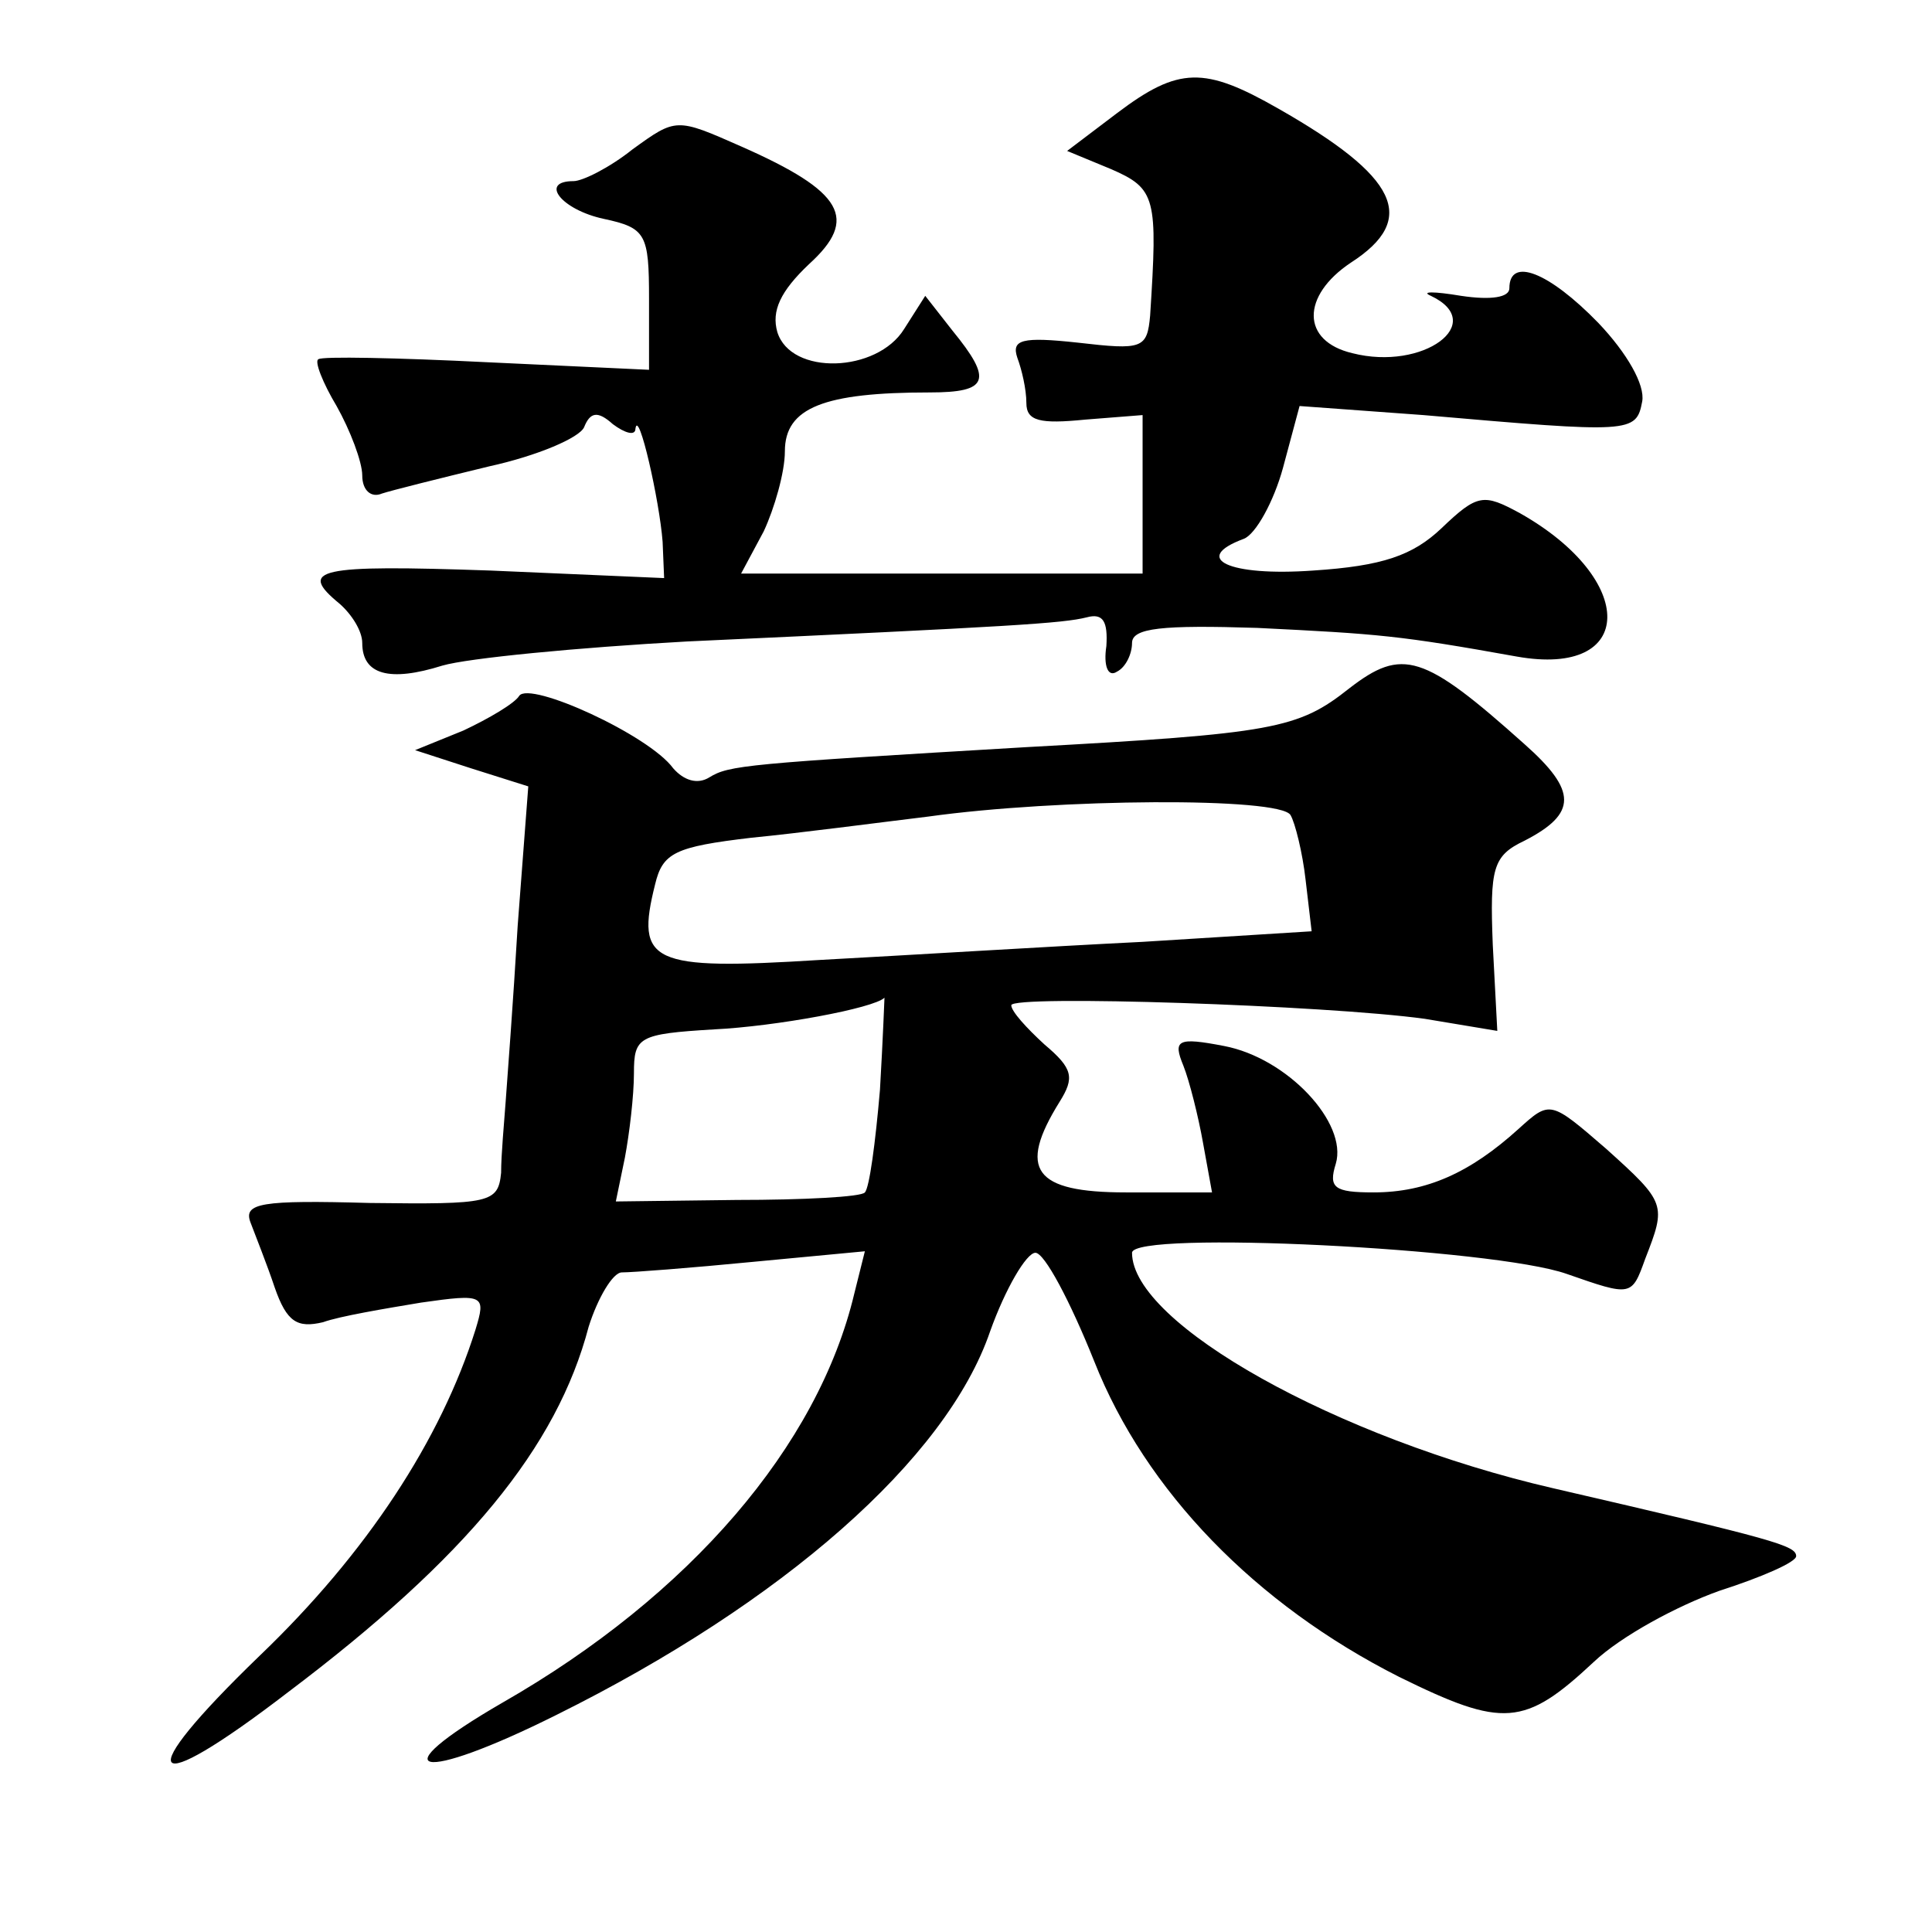
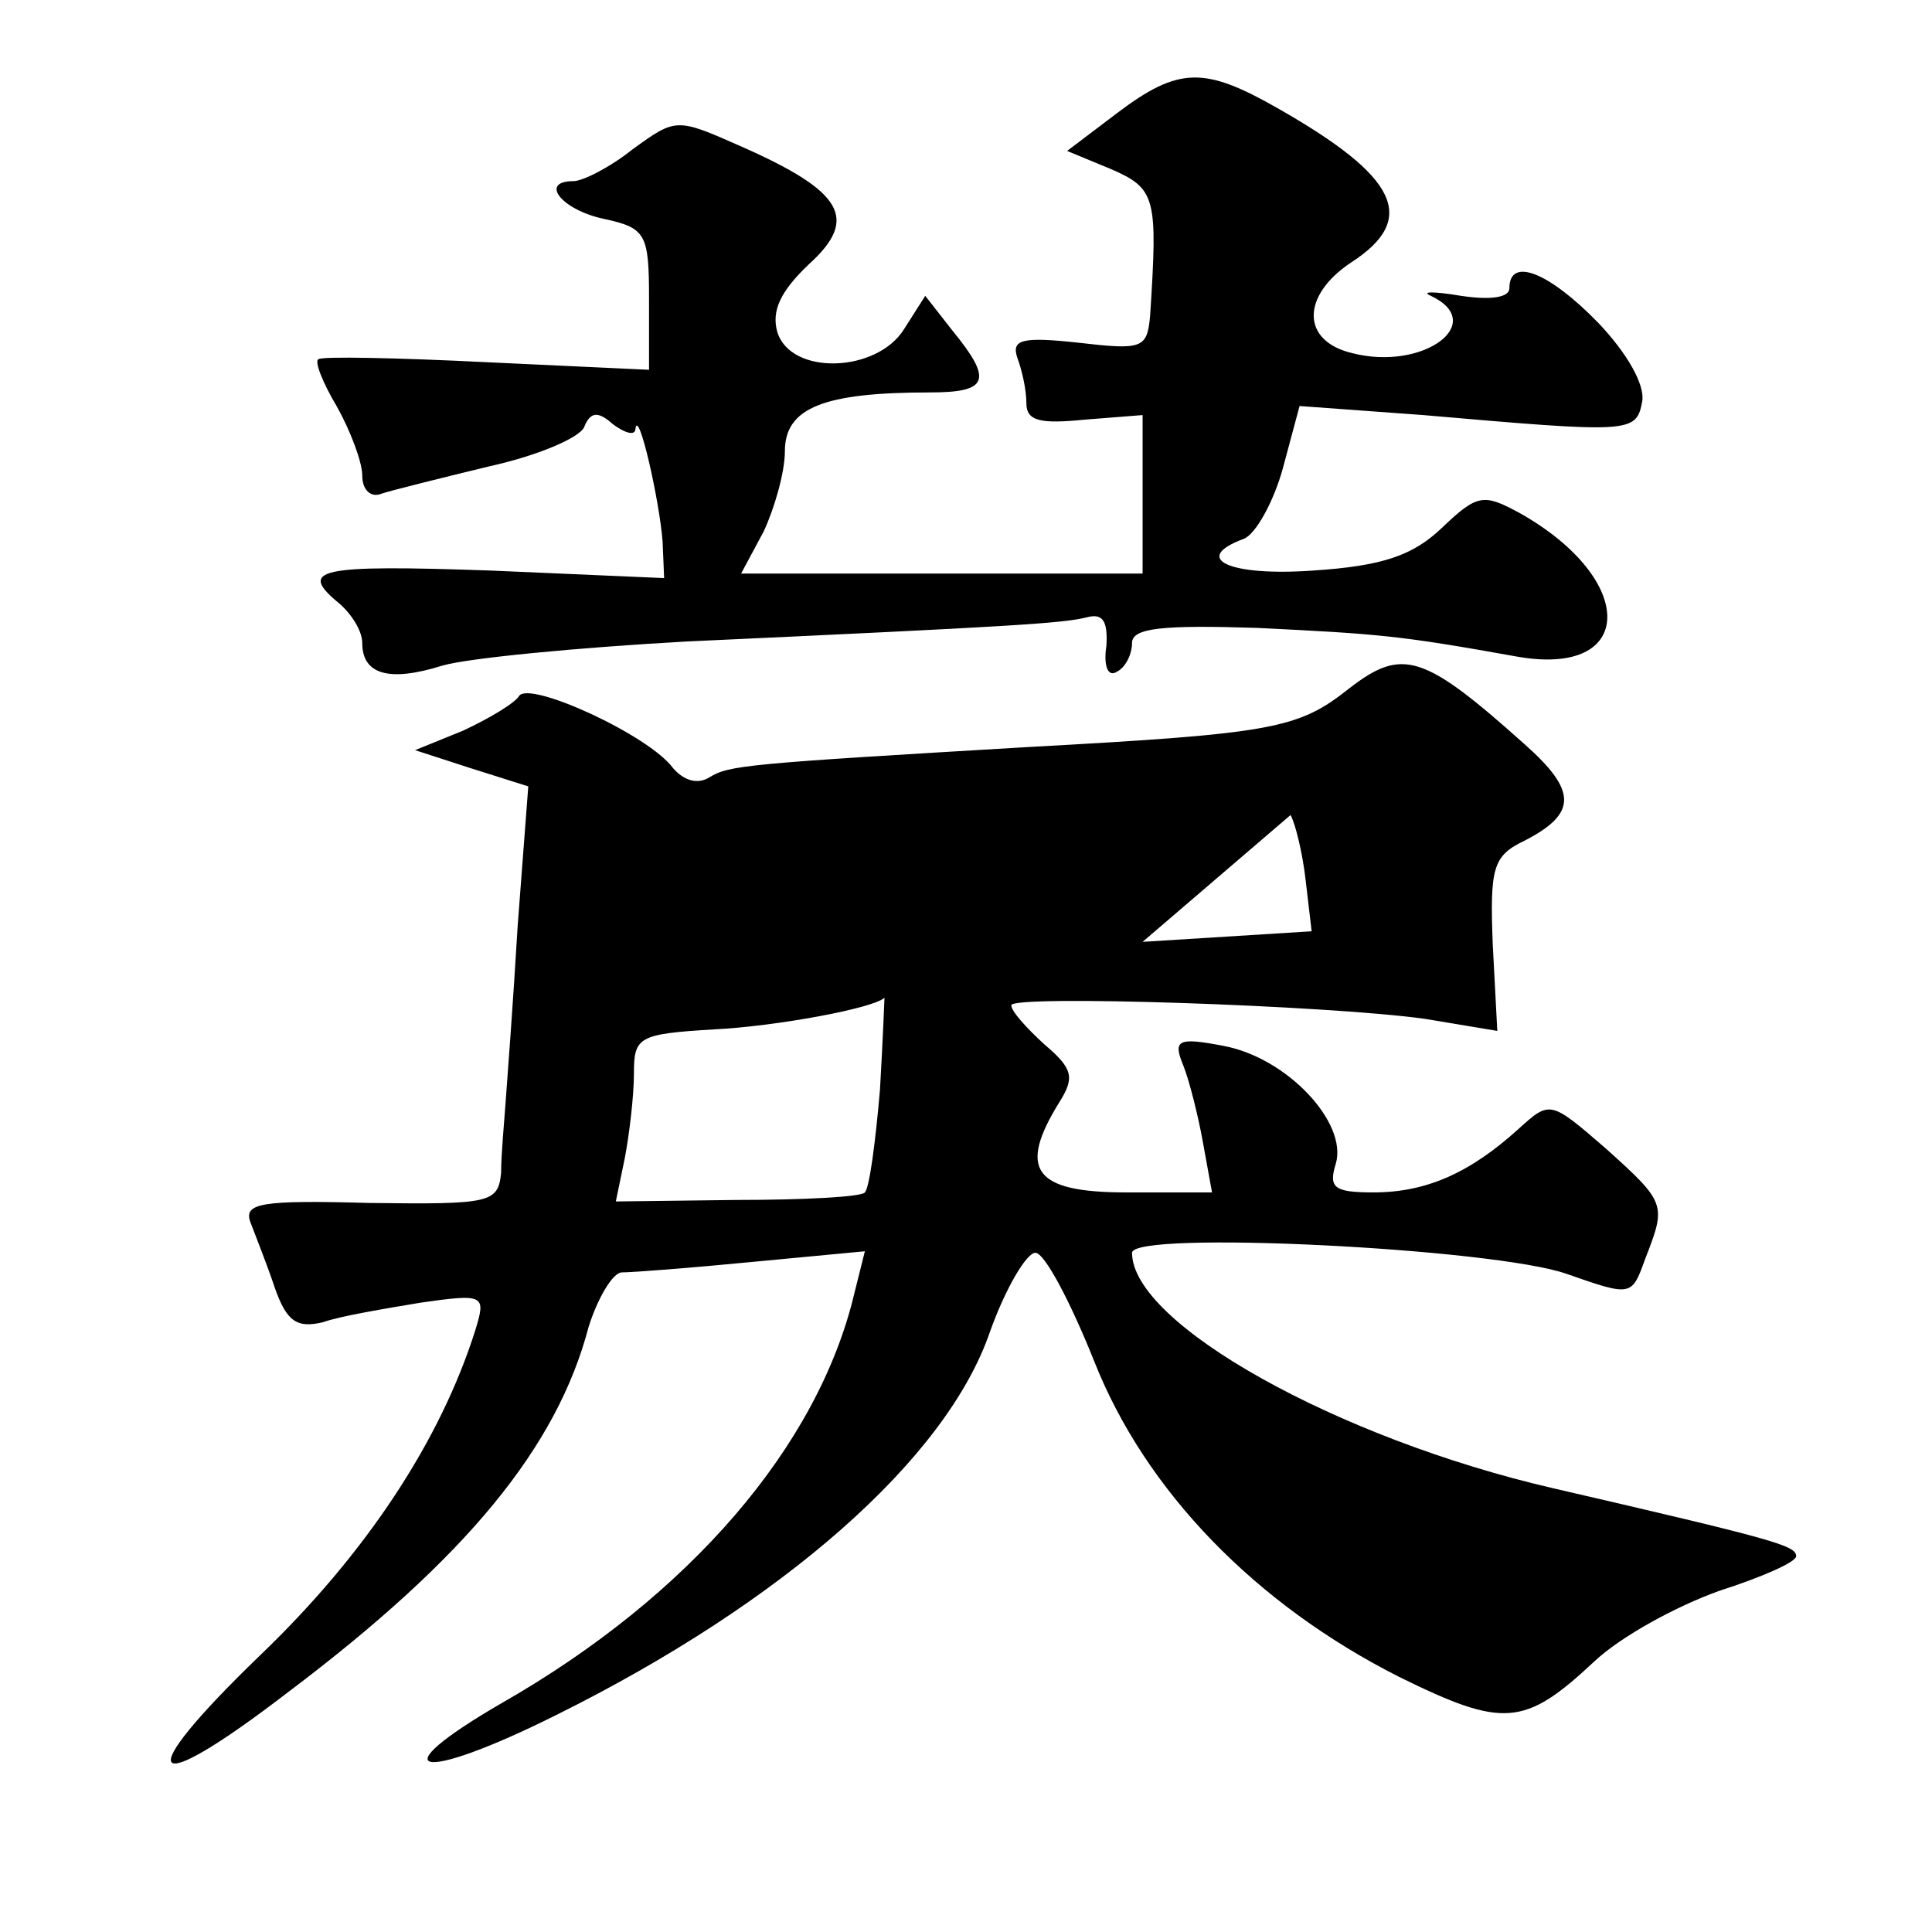
<svg xmlns="http://www.w3.org/2000/svg" version="1.0" width="128pt" height="128pt" viewBox="0 0 128 128" preserveAspectRatio="xMidYMid meet">
  <g transform="translate(0,128) scale(0.1,-0.1)" fill="#0" stroke="none">
-     <path d="M740 1205 l-33 -25 29 -12 c30 -13 31 -19 26 -97 -2 -22 -5 -23 -48 -18 -37 4 -44 2 -40 -10 3 -8 6 -21 6 -30 0 -12 9 -14 39 -11 l38 3 0 -52 0 -53 -133 0 -133 0 15 28 c7 15 14 39 14 53 0 29 26 39 96 39 39 0 42 8 15 41 l-18 23 -14 -22 c-18 -29 -75 -31 -84 -2 -4 14 2 27 21 45 33 30 23 48 -45 78 -43 19 -43 19 -72 -2 -15 -12 -33 -21 -39 -21 -23 0 -8 -19 20 -25 28 -6 30 -10 30 -53 l0 -47 -107 5 c-60 3 -110 4 -112 2 -3 -1 3 -16 12 -31 9 -16 17 -37 17 -46 0 -10 6 -15 13 -12 6 2 38 10 71 18 32 7 60 19 63 26 4 10 9 11 19 2 8 -6 15 -8 15 -3 2 14 16 -48 18 -75 l1 -24 -115 5 c-115 4 -128 1 -100 -22 8 -7 15 -18 15 -26 0 -21 18 -26 53 -15 17 5 90 12 162 16 217 10 249 12 265 16 11 3 14 -3 13 -19 -2 -13 1 -21 7 -17 6 3 10 12 10 19 0 10 20 12 83 10 81 -4 94 -5 172 -19 79 -14 80 51 2 95 -24 13 -28 13 -52 -10 -19 -18 -39 -25 -85 -28 -56 -4 -81 8 -46 21 8 3 20 25 26 47 l11 41 82 -6 c138 -12 141 -12 145 9 2 11 -10 32 -29 52 -33 34 -59 44 -59 23 0 -6 -12 -8 -32 -5 -18 3 -27 3 -20 0 38 -18 -5 -50 -52 -38 -34 8 -34 38 -1 60 45 29 31 57 -48 102 -49 28 -66 28 -107 -3z M894 824 c-34 -27 -50 -30 -214 -39 -186 -11 -197 -12 -210 -20 -8 -5 -17 -2 -24 6 -16 22 -95 58 -102 48 -3 -5 -20 -15 -37 -23 l-32 -13 37 -12 38 -12 -7 -92 c-3 -51 -7 -103 -8 -117 -1 -14 -3 -35 -3 -47 -2 -20 -7 -21 -87 -20 -72 2 -84 0 -79 -13 3 -8 11 -28 16 -43 8 -23 15 -27 32 -23 11 4 41 9 65 13 42 6 43 5 36 -18 -23 -73 -72 -148 -143 -216 -86 -83 -76 -97 19 -24 118 89 178 162 199 242 6 19 16 36 22 36 7 0 46 3 87 7 l74 7 -7 -28 c-24 -101 -109 -200 -233 -271 -83 -48 -56 -54 36 -8 149 74 258 169 287 254 10 28 24 52 30 52 6 0 23 -32 39 -72 34 -86 107 -161 202 -209 69 -34 83 -33 129 10 18 17 55 37 83 47 28 9 51 19 51 23 0 7 -14 11 -161 45 -143 33 -279 109 -279 156 0 15 240 3 288 -14 43 -15 43 -15 52 10 14 36 14 37 -26 73 -37 32 -37 32 -58 13 -32 -29 -61 -42 -96 -42 -26 0 -30 3 -25 19 8 27 -32 70 -74 78 -31 6 -34 4 -27 -13 4 -10 10 -34 13 -51 l6 -33 -57 0 c-61 0 -72 15 -44 60 10 16 9 22 -10 38 -12 11 -22 22 -22 26 0 7 209 0 274 -9 l48 -8 -3 57 c-2 51 0 59 21 69 35 18 35 33 0 64 -67 60 -81 64 -116 37z m-39 -84 c3 -5 8 -25 10 -43 l4 -34 -112 -7 c-61 -3 -158 -9 -214 -12 -112 -7 -122 -2 -109 50 5 21 13 25 64 31 31 3 84 10 117 14 86 12 233 13 240 1z m-272 -182 c-3 -35 -7 -65 -10 -68 -2 -3 -41 -5 -85 -5 l-80 -1 6 29 c3 16 6 41 6 56 0 24 3 26 53 29 41 2 106 14 113 21 0 1 -1 -27 -3 -61z" />
+     <path d="M740 1205 l-33 -25 29 -12 c30 -13 31 -19 26 -97 -2 -22 -5 -23 -48 -18 -37 4 -44 2 -40 -10 3 -8 6 -21 6 -30 0 -12 9 -14 39 -11 l38 3 0 -52 0 -53 -133 0 -133 0 15 28 c7 15 14 39 14 53 0 29 26 39 96 39 39 0 42 8 15 41 l-18 23 -14 -22 c-18 -29 -75 -31 -84 -2 -4 14 2 27 21 45 33 30 23 48 -45 78 -43 19 -43 19 -72 -2 -15 -12 -33 -21 -39 -21 -23 0 -8 -19 20 -25 28 -6 30 -10 30 -53 l0 -47 -107 5 c-60 3 -110 4 -112 2 -3 -1 3 -16 12 -31 9 -16 17 -37 17 -46 0 -10 6 -15 13 -12 6 2 38 10 71 18 32 7 60 19 63 26 4 10 9 11 19 2 8 -6 15 -8 15 -3 2 14 16 -48 18 -75 l1 -24 -115 5 c-115 4 -128 1 -100 -22 8 -7 15 -18 15 -26 0 -21 18 -26 53 -15 17 5 90 12 162 16 217 10 249 12 265 16 11 3 14 -3 13 -19 -2 -13 1 -21 7 -17 6 3 10 12 10 19 0 10 20 12 83 10 81 -4 94 -5 172 -19 79 -14 80 51 2 95 -24 13 -28 13 -52 -10 -19 -18 -39 -25 -85 -28 -56 -4 -81 8 -46 21 8 3 20 25 26 47 l11 41 82 -6 c138 -12 141 -12 145 9 2 11 -10 32 -29 52 -33 34 -59 44 -59 23 0 -6 -12 -8 -32 -5 -18 3 -27 3 -20 0 38 -18 -5 -50 -52 -38 -34 8 -34 38 -1 60 45 29 31 57 -48 102 -49 28 -66 28 -107 -3z M894 824 c-34 -27 -50 -30 -214 -39 -186 -11 -197 -12 -210 -20 -8 -5 -17 -2 -24 6 -16 22 -95 58 -102 48 -3 -5 -20 -15 -37 -23 l-32 -13 37 -12 38 -12 -7 -92 c-3 -51 -7 -103 -8 -117 -1 -14 -3 -35 -3 -47 -2 -20 -7 -21 -87 -20 -72 2 -84 0 -79 -13 3 -8 11 -28 16 -43 8 -23 15 -27 32 -23 11 4 41 9 65 13 42 6 43 5 36 -18 -23 -73 -72 -148 -143 -216 -86 -83 -76 -97 19 -24 118 89 178 162 199 242 6 19 16 36 22 36 7 0 46 3 87 7 l74 7 -7 -28 c-24 -101 -109 -200 -233 -271 -83 -48 -56 -54 36 -8 149 74 258 169 287 254 10 28 24 52 30 52 6 0 23 -32 39 -72 34 -86 107 -161 202 -209 69 -34 83 -33 129 10 18 17 55 37 83 47 28 9 51 19 51 23 0 7 -14 11 -161 45 -143 33 -279 109 -279 156 0 15 240 3 288 -14 43 -15 43 -15 52 10 14 36 14 37 -26 73 -37 32 -37 32 -58 13 -32 -29 -61 -42 -96 -42 -26 0 -30 3 -25 19 8 27 -32 70 -74 78 -31 6 -34 4 -27 -13 4 -10 10 -34 13 -51 l6 -33 -57 0 c-61 0 -72 15 -44 60 10 16 9 22 -10 38 -12 11 -22 22 -22 26 0 7 209 0 274 -9 l48 -8 -3 57 c-2 51 0 59 21 69 35 18 35 33 0 64 -67 60 -81 64 -116 37z m-39 -84 c3 -5 8 -25 10 -43 l4 -34 -112 -7 z m-272 -182 c-3 -35 -7 -65 -10 -68 -2 -3 -41 -5 -85 -5 l-80 -1 6 29 c3 16 6 41 6 56 0 24 3 26 53 29 41 2 106 14 113 21 0 1 -1 -27 -3 -61z" />
  </g>
</svg>